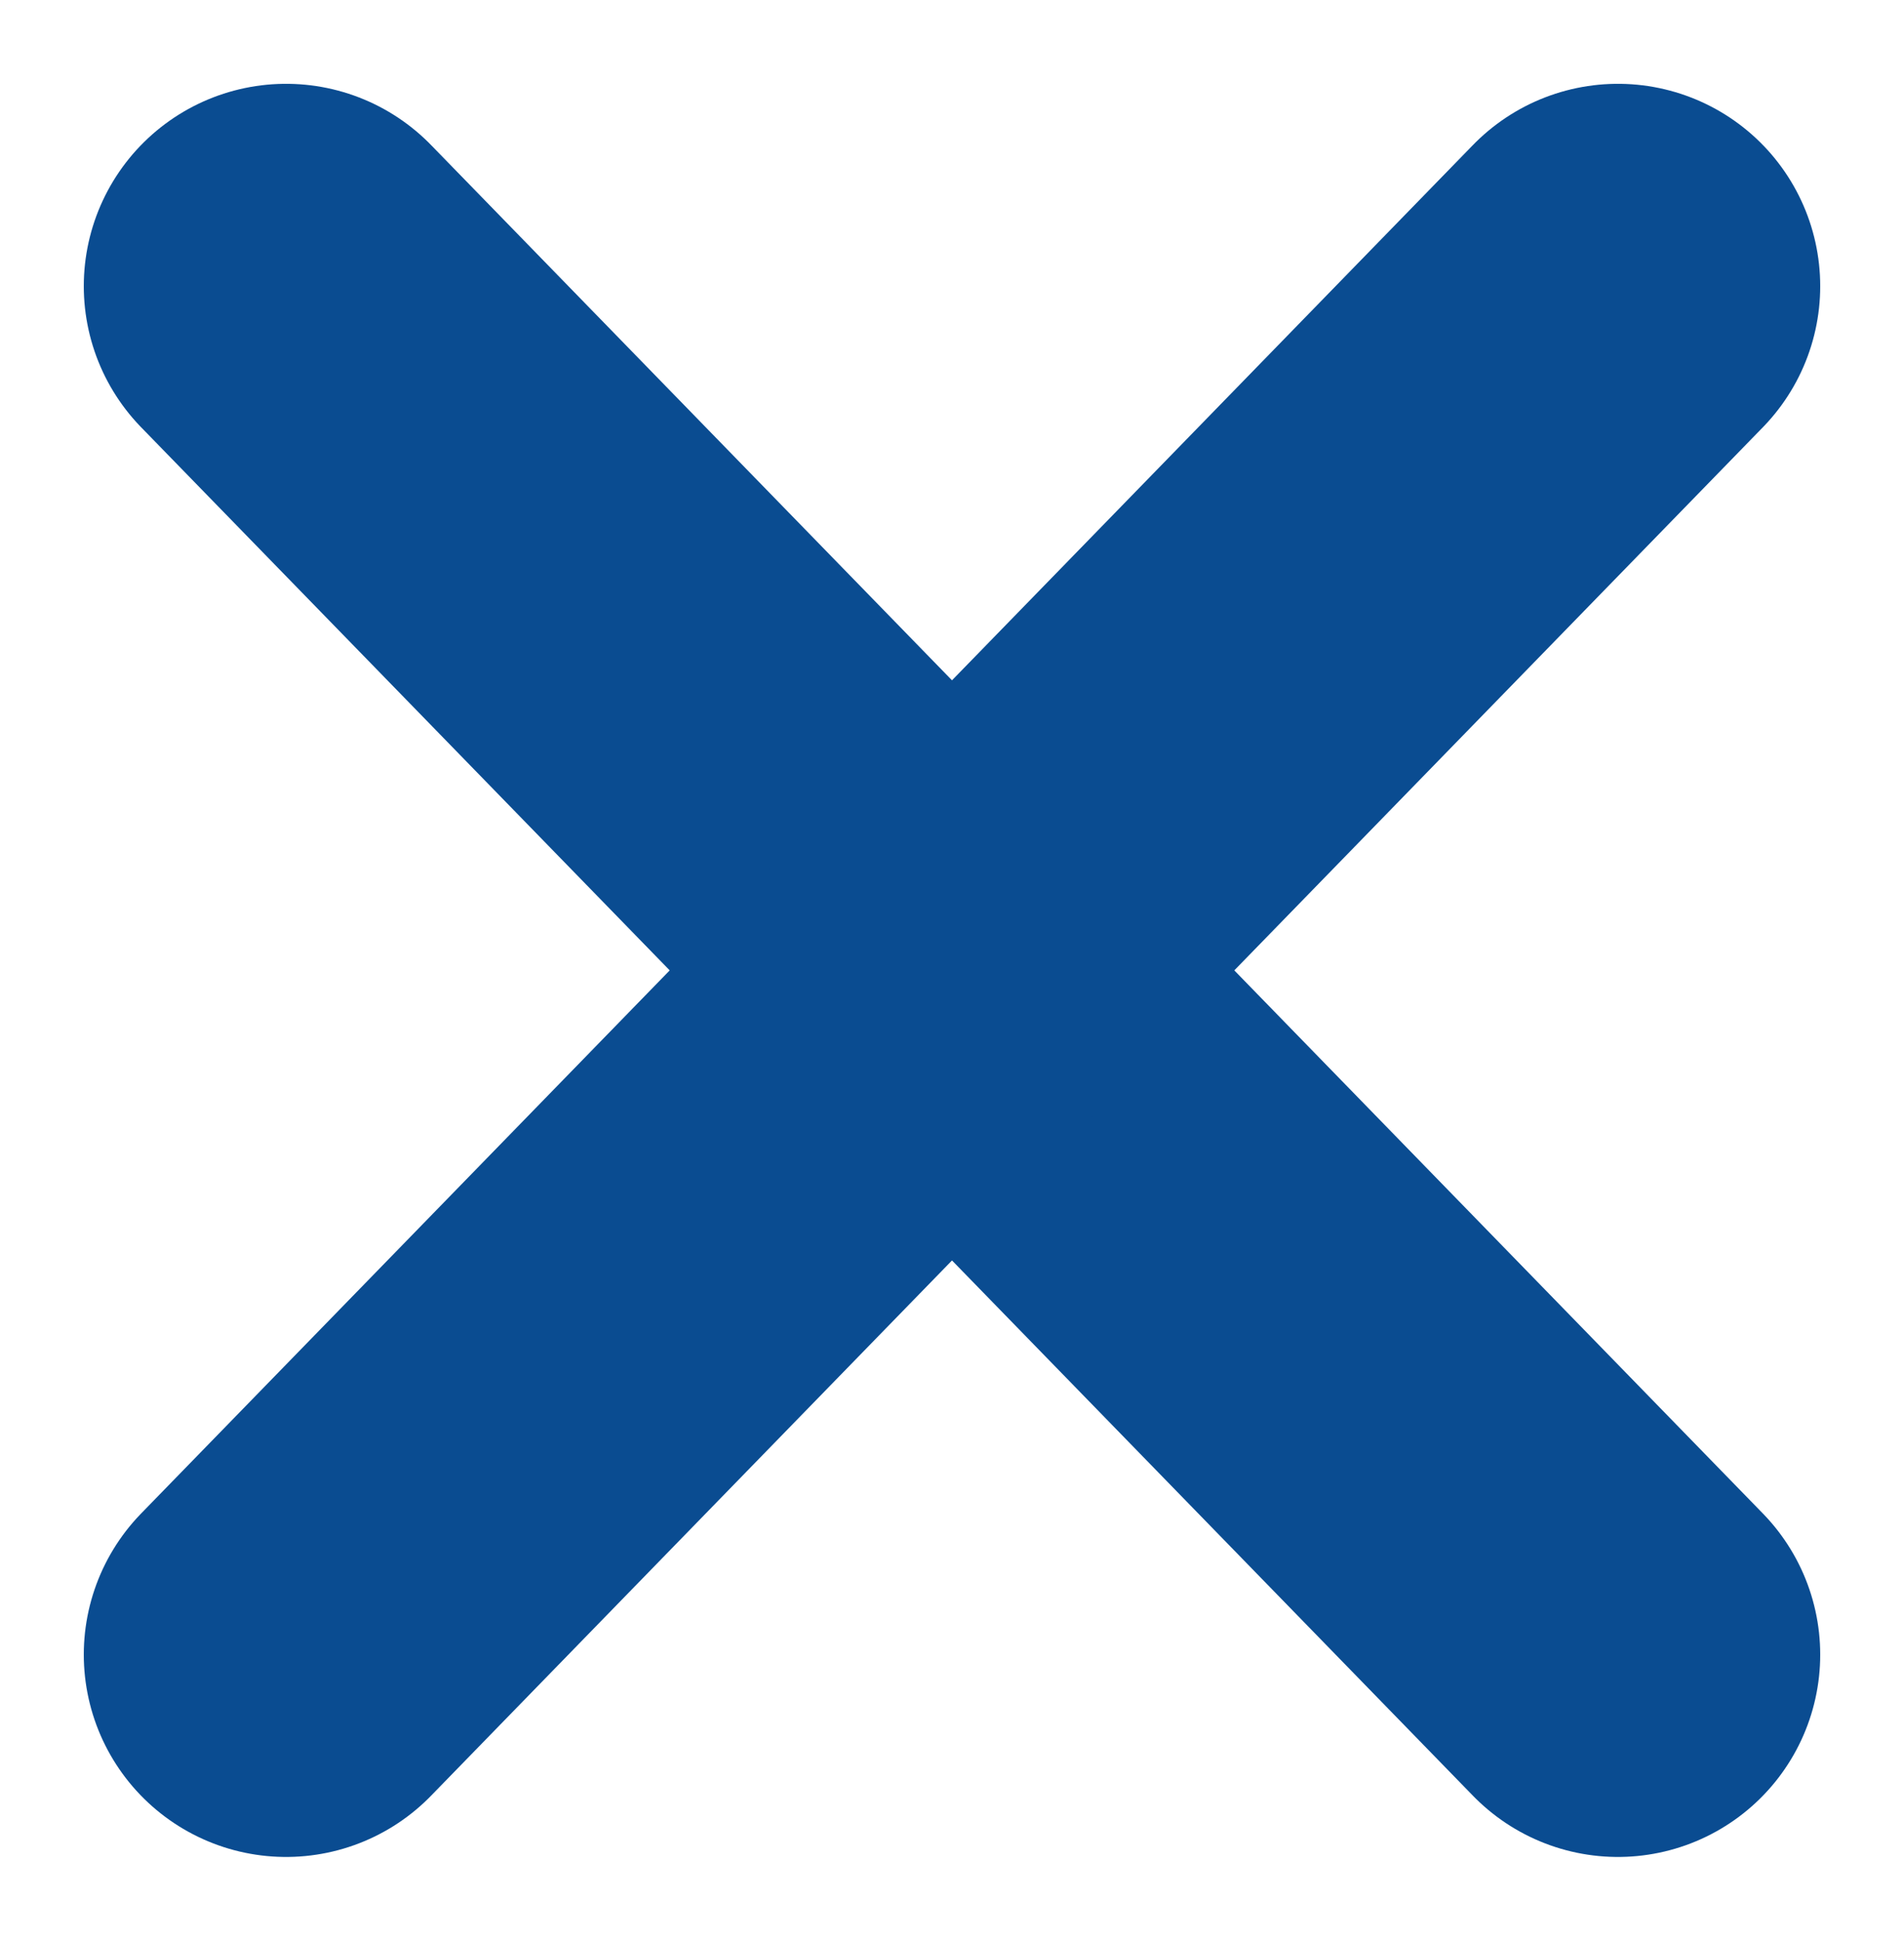
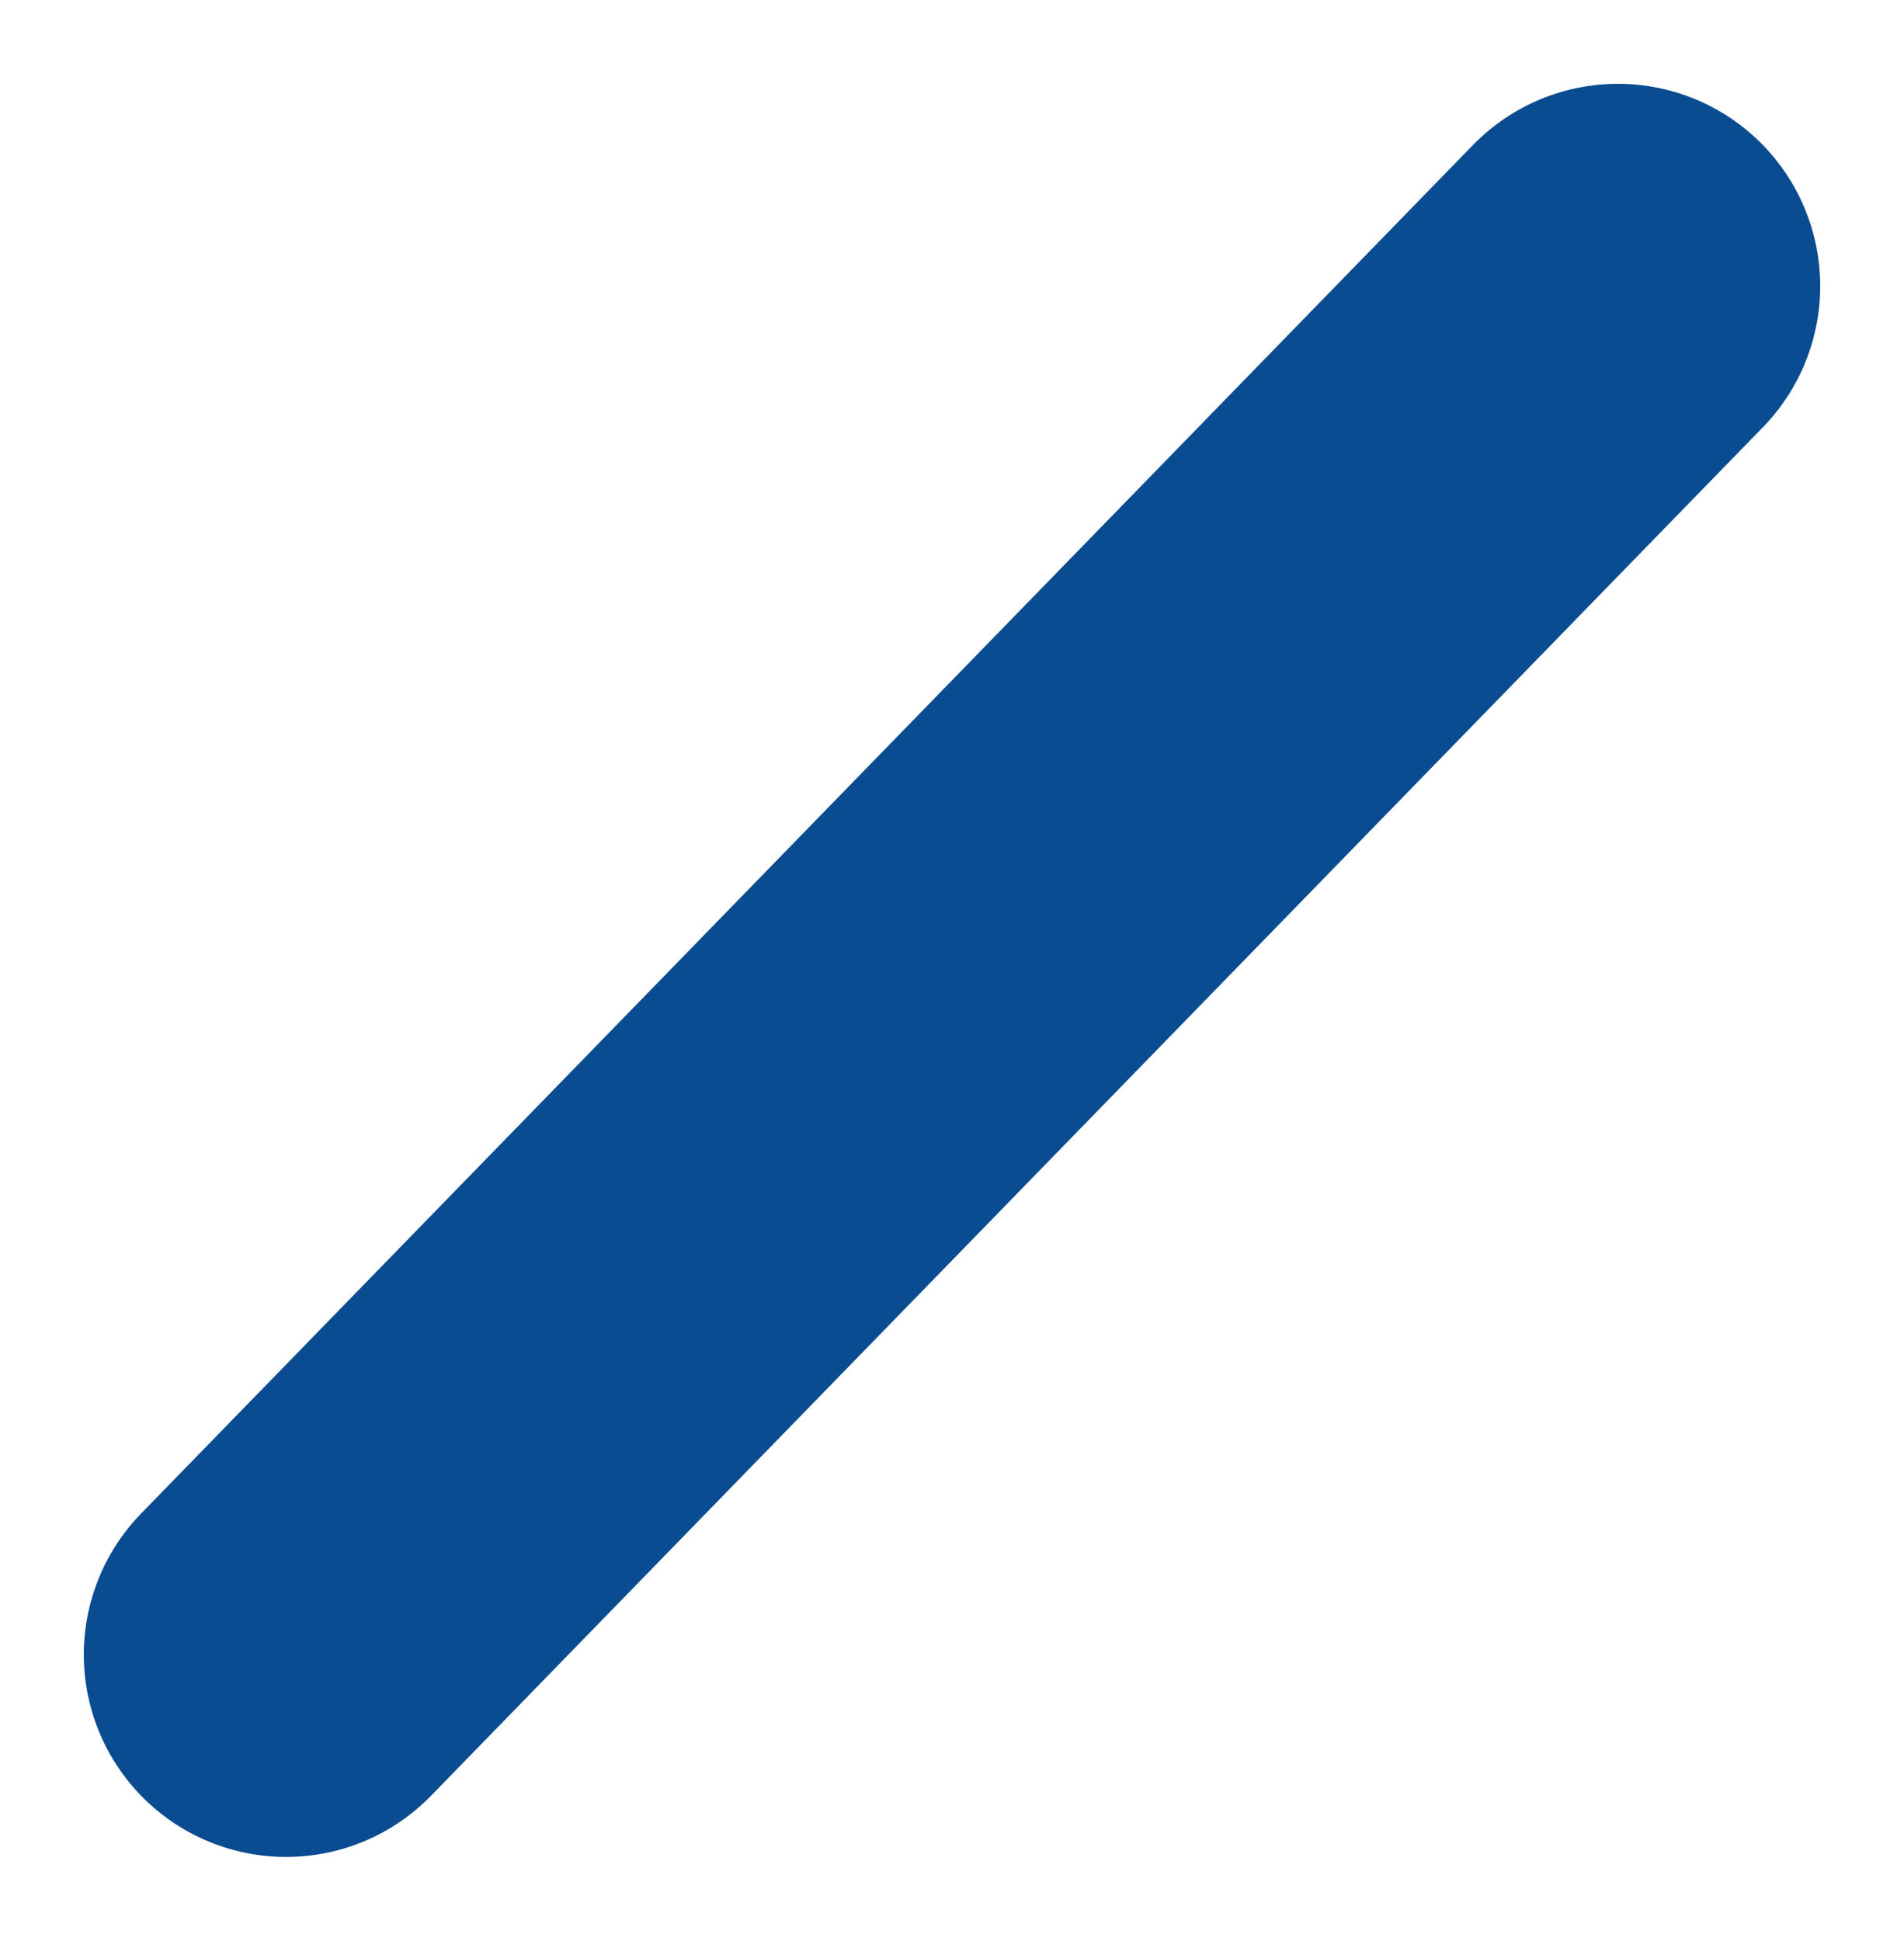
<svg xmlns="http://www.w3.org/2000/svg" width="21.178" height="21.581" viewBox="0 0 21.178 21.581">
  <g id="Group_4190" data-name="Group 4190" transform="translate(-328.998 -49.553)">
-     <line id="Line_259" data-name="Line 259" x2="14.814" y2="15.218" transform="translate(332.18 52.735)" fill="none" stroke="#0a4c91" stroke-linecap="round" stroke-width="4.5" />
    <line id="Line_260" data-name="Line 260" x1="14.814" y2="15.218" transform="translate(332.18 52.735)" fill="none" stroke="#0a4c91" stroke-linecap="round" stroke-width="4.5" />
  </g>
</svg>